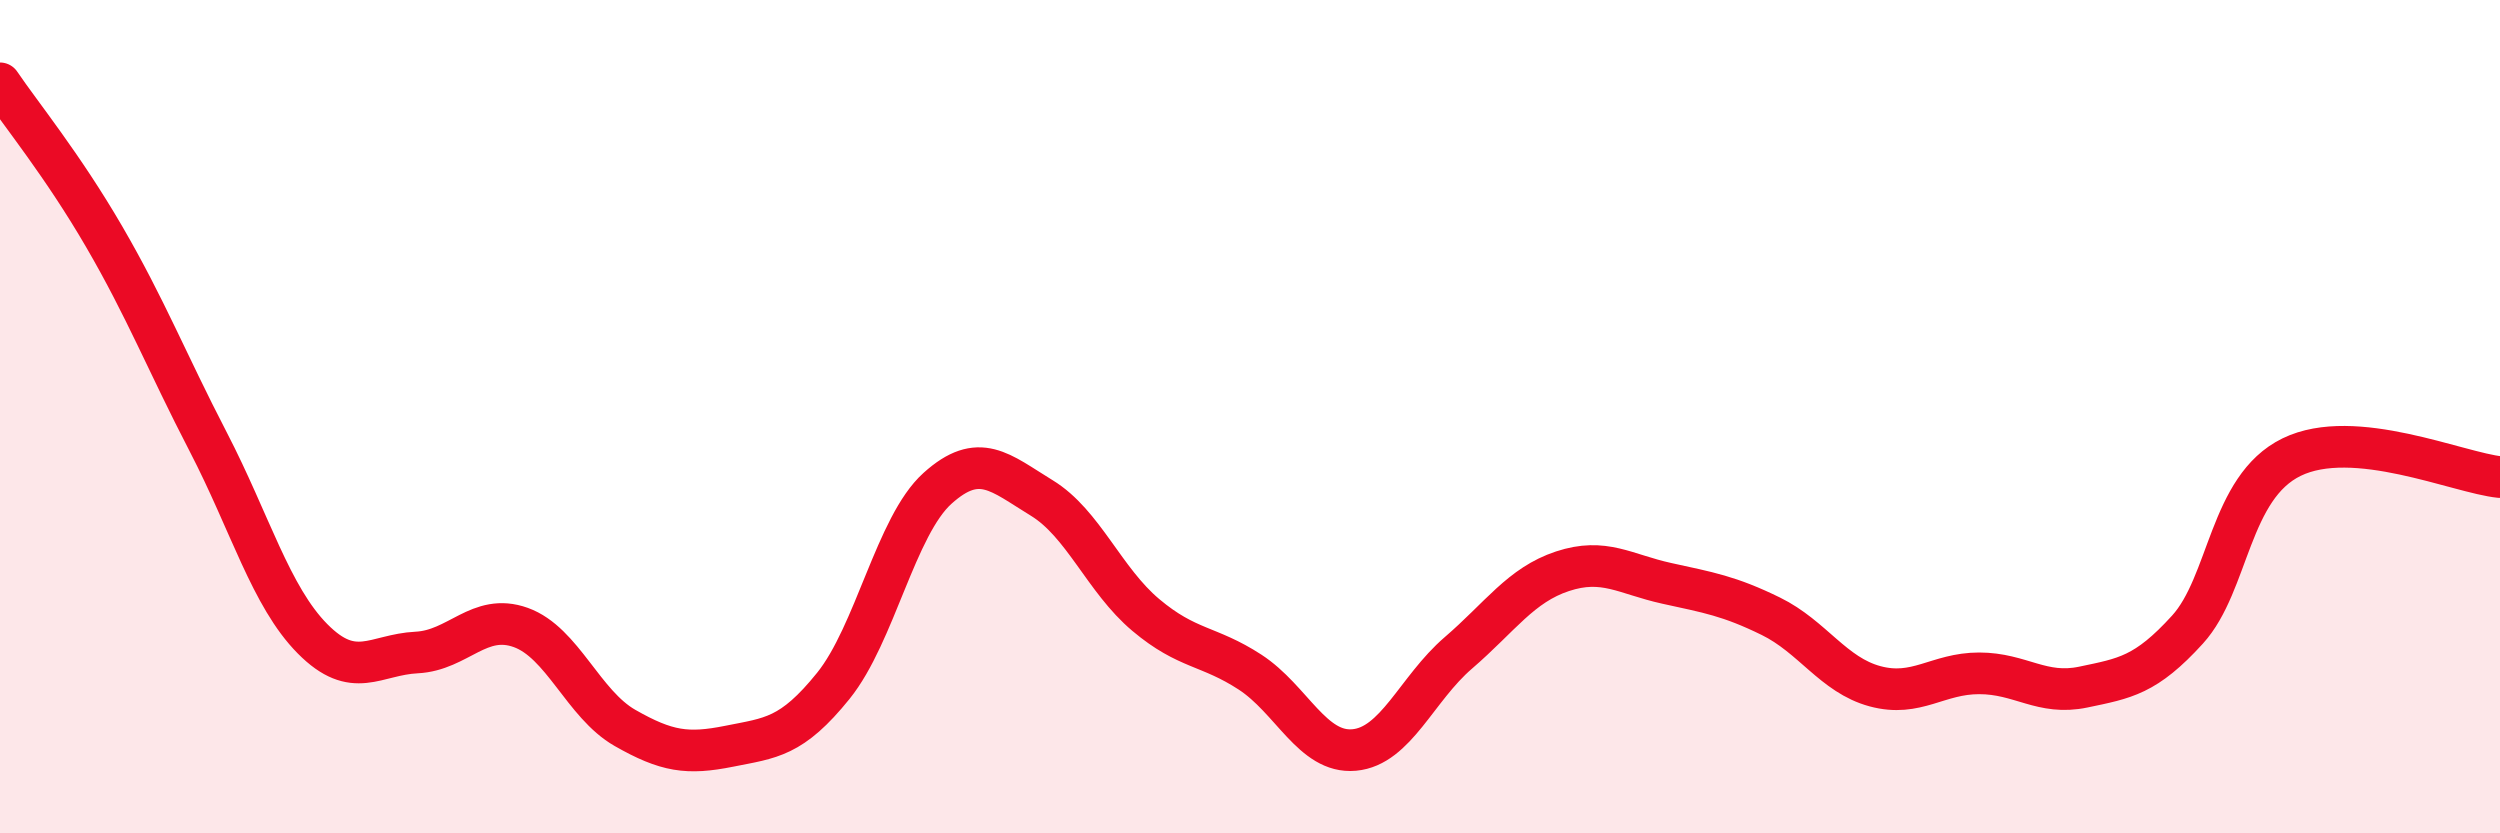
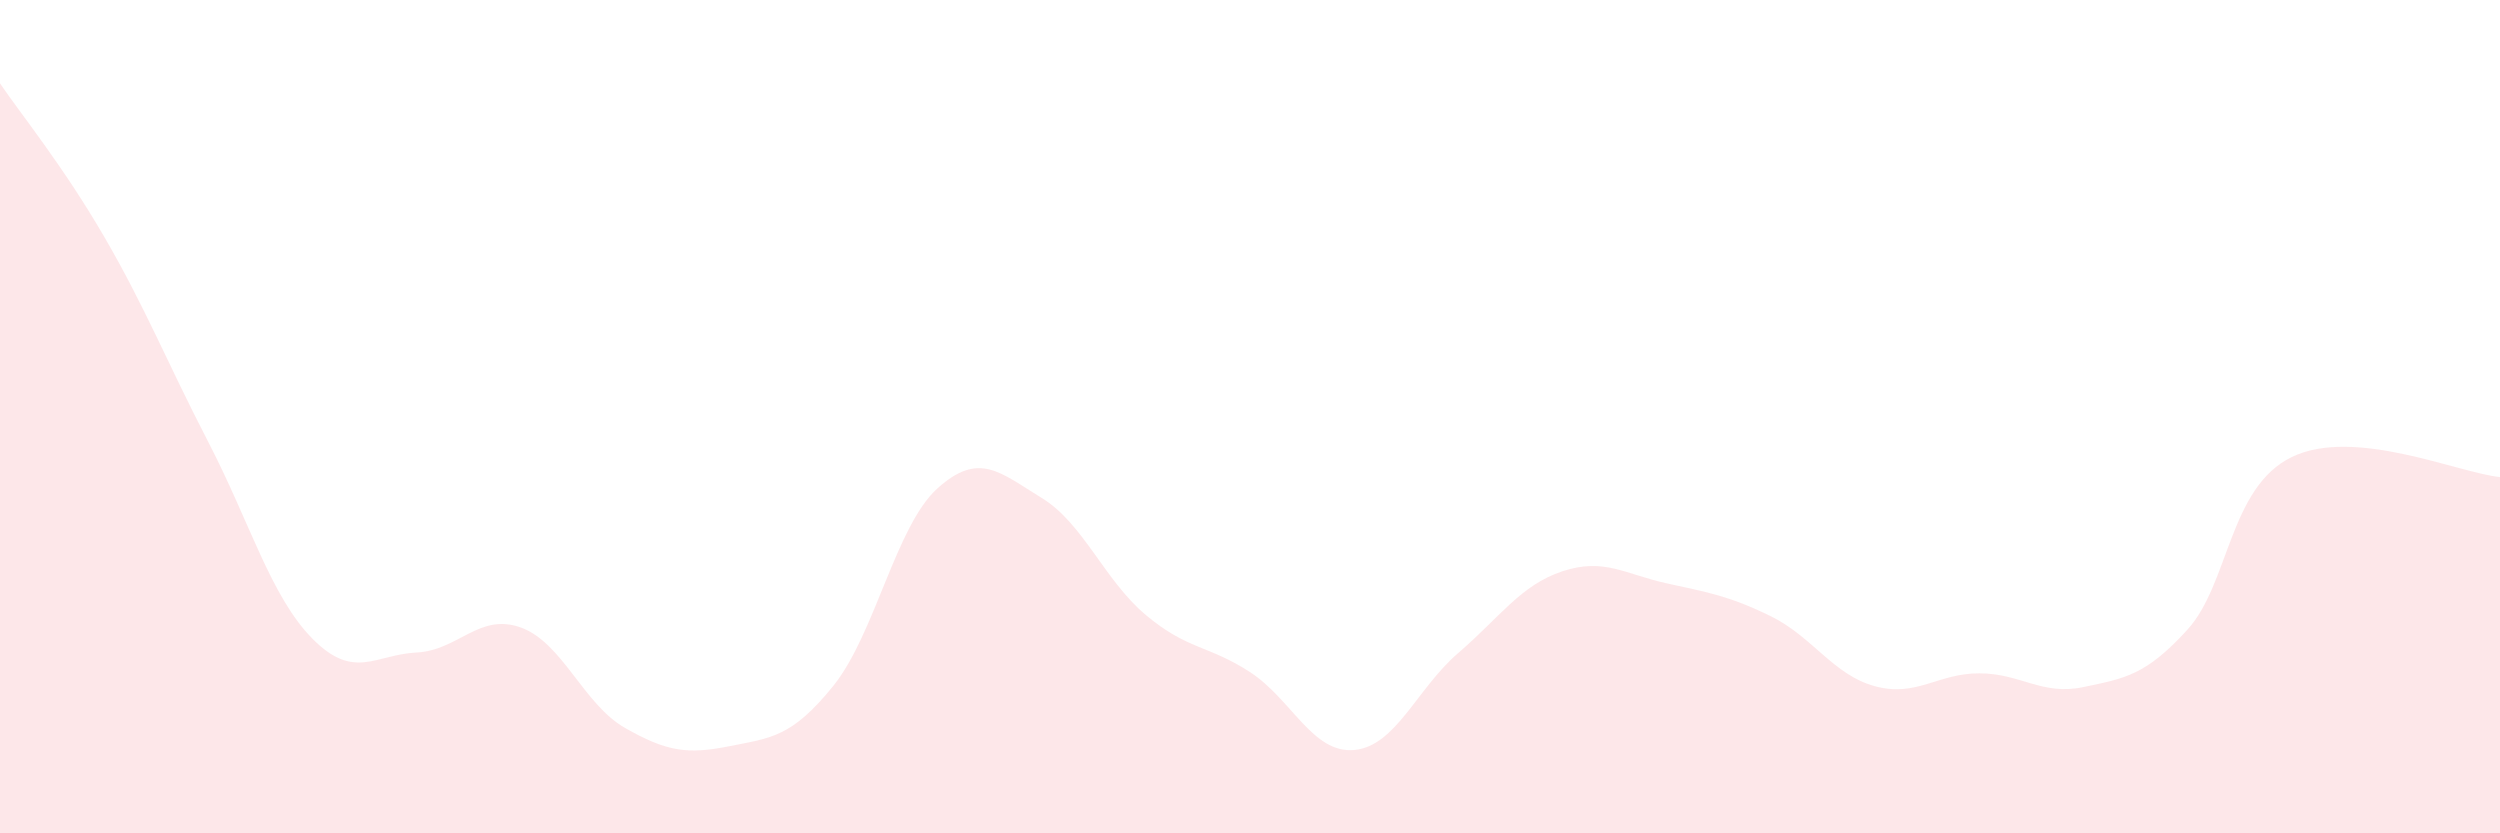
<svg xmlns="http://www.w3.org/2000/svg" width="60" height="20" viewBox="0 0 60 20">
  <path d="M 0,2 C 0.5,2.74 1.5,3.96 2.5,5.68 C 3.5,7.4 4,8.68 5,10.61 C 6,12.54 6.5,14.32 7.5,15.33 C 8.5,16.34 9,15.71 10,15.66 C 11,15.61 11.5,14.7 12.5,15.06 C 13.5,15.42 14,16.9 15,17.47 C 16,18.04 16.5,18.11 17.5,17.91 C 18.5,17.71 19,17.7 20,16.46 C 21,15.22 21.5,12.62 22.5,11.72 C 23.5,10.82 24,11.34 25,11.95 C 26,12.56 26.5,13.92 27.5,14.76 C 28.5,15.6 29,15.48 30,16.13 C 31,16.78 31.5,18.09 32.5,18 C 33.5,17.91 34,16.53 35,15.67 C 36,14.81 36.5,14.04 37.5,13.71 C 38.5,13.38 39,13.78 40,14 C 41,14.22 41.5,14.3 42.5,14.79 C 43.5,15.28 44,16.2 45,16.47 C 46,16.74 46.5,16.16 47.5,16.16 C 48.5,16.16 49,16.7 50,16.49 C 51,16.28 51.5,16.21 52.5,15.11 C 53.5,14.01 53.5,11.7 55,10.97 C 56.5,10.24 59,11.35 60,11.45L60 20L0 20Z" fill="#EB0A25" opacity="0.1" stroke-linecap="round" stroke-linejoin="round" />
-   <path d="M 0,2 C 0.5,2.74 1.5,3.96 2.5,5.68 C 3.5,7.4 4,8.68 5,10.61 C 6,12.54 6.5,14.32 7.5,15.33 C 8.5,16.34 9,15.71 10,15.66 C 11,15.61 11.5,14.7 12.5,15.06 C 13.5,15.42 14,16.9 15,17.47 C 16,18.04 16.5,18.11 17.5,17.91 C 18.5,17.71 19,17.7 20,16.46 C 21,15.22 21.5,12.62 22.5,11.72 C 23.5,10.82 24,11.34 25,11.95 C 26,12.56 26.5,13.92 27.5,14.76 C 28.5,15.6 29,15.48 30,16.13 C 31,16.78 31.5,18.09 32.5,18 C 33.5,17.91 34,16.53 35,15.67 C 36,14.81 36.5,14.04 37.5,13.71 C 38.5,13.38 39,13.78 40,14 C 41,14.22 41.5,14.3 42.5,14.79 C 43.5,15.28 44,16.2 45,16.47 C 46,16.74 46.5,16.16 47.5,16.16 C 48.5,16.16 49,16.7 50,16.49 C 51,16.28 51.5,16.21 52.5,15.11 C 53.5,14.01 53.5,11.7 55,10.97 C 56.5,10.24 59,11.35 60,11.45" stroke="#EB0A25" stroke-width="1" fill="none" stroke-linecap="round" stroke-linejoin="round" />
</svg>